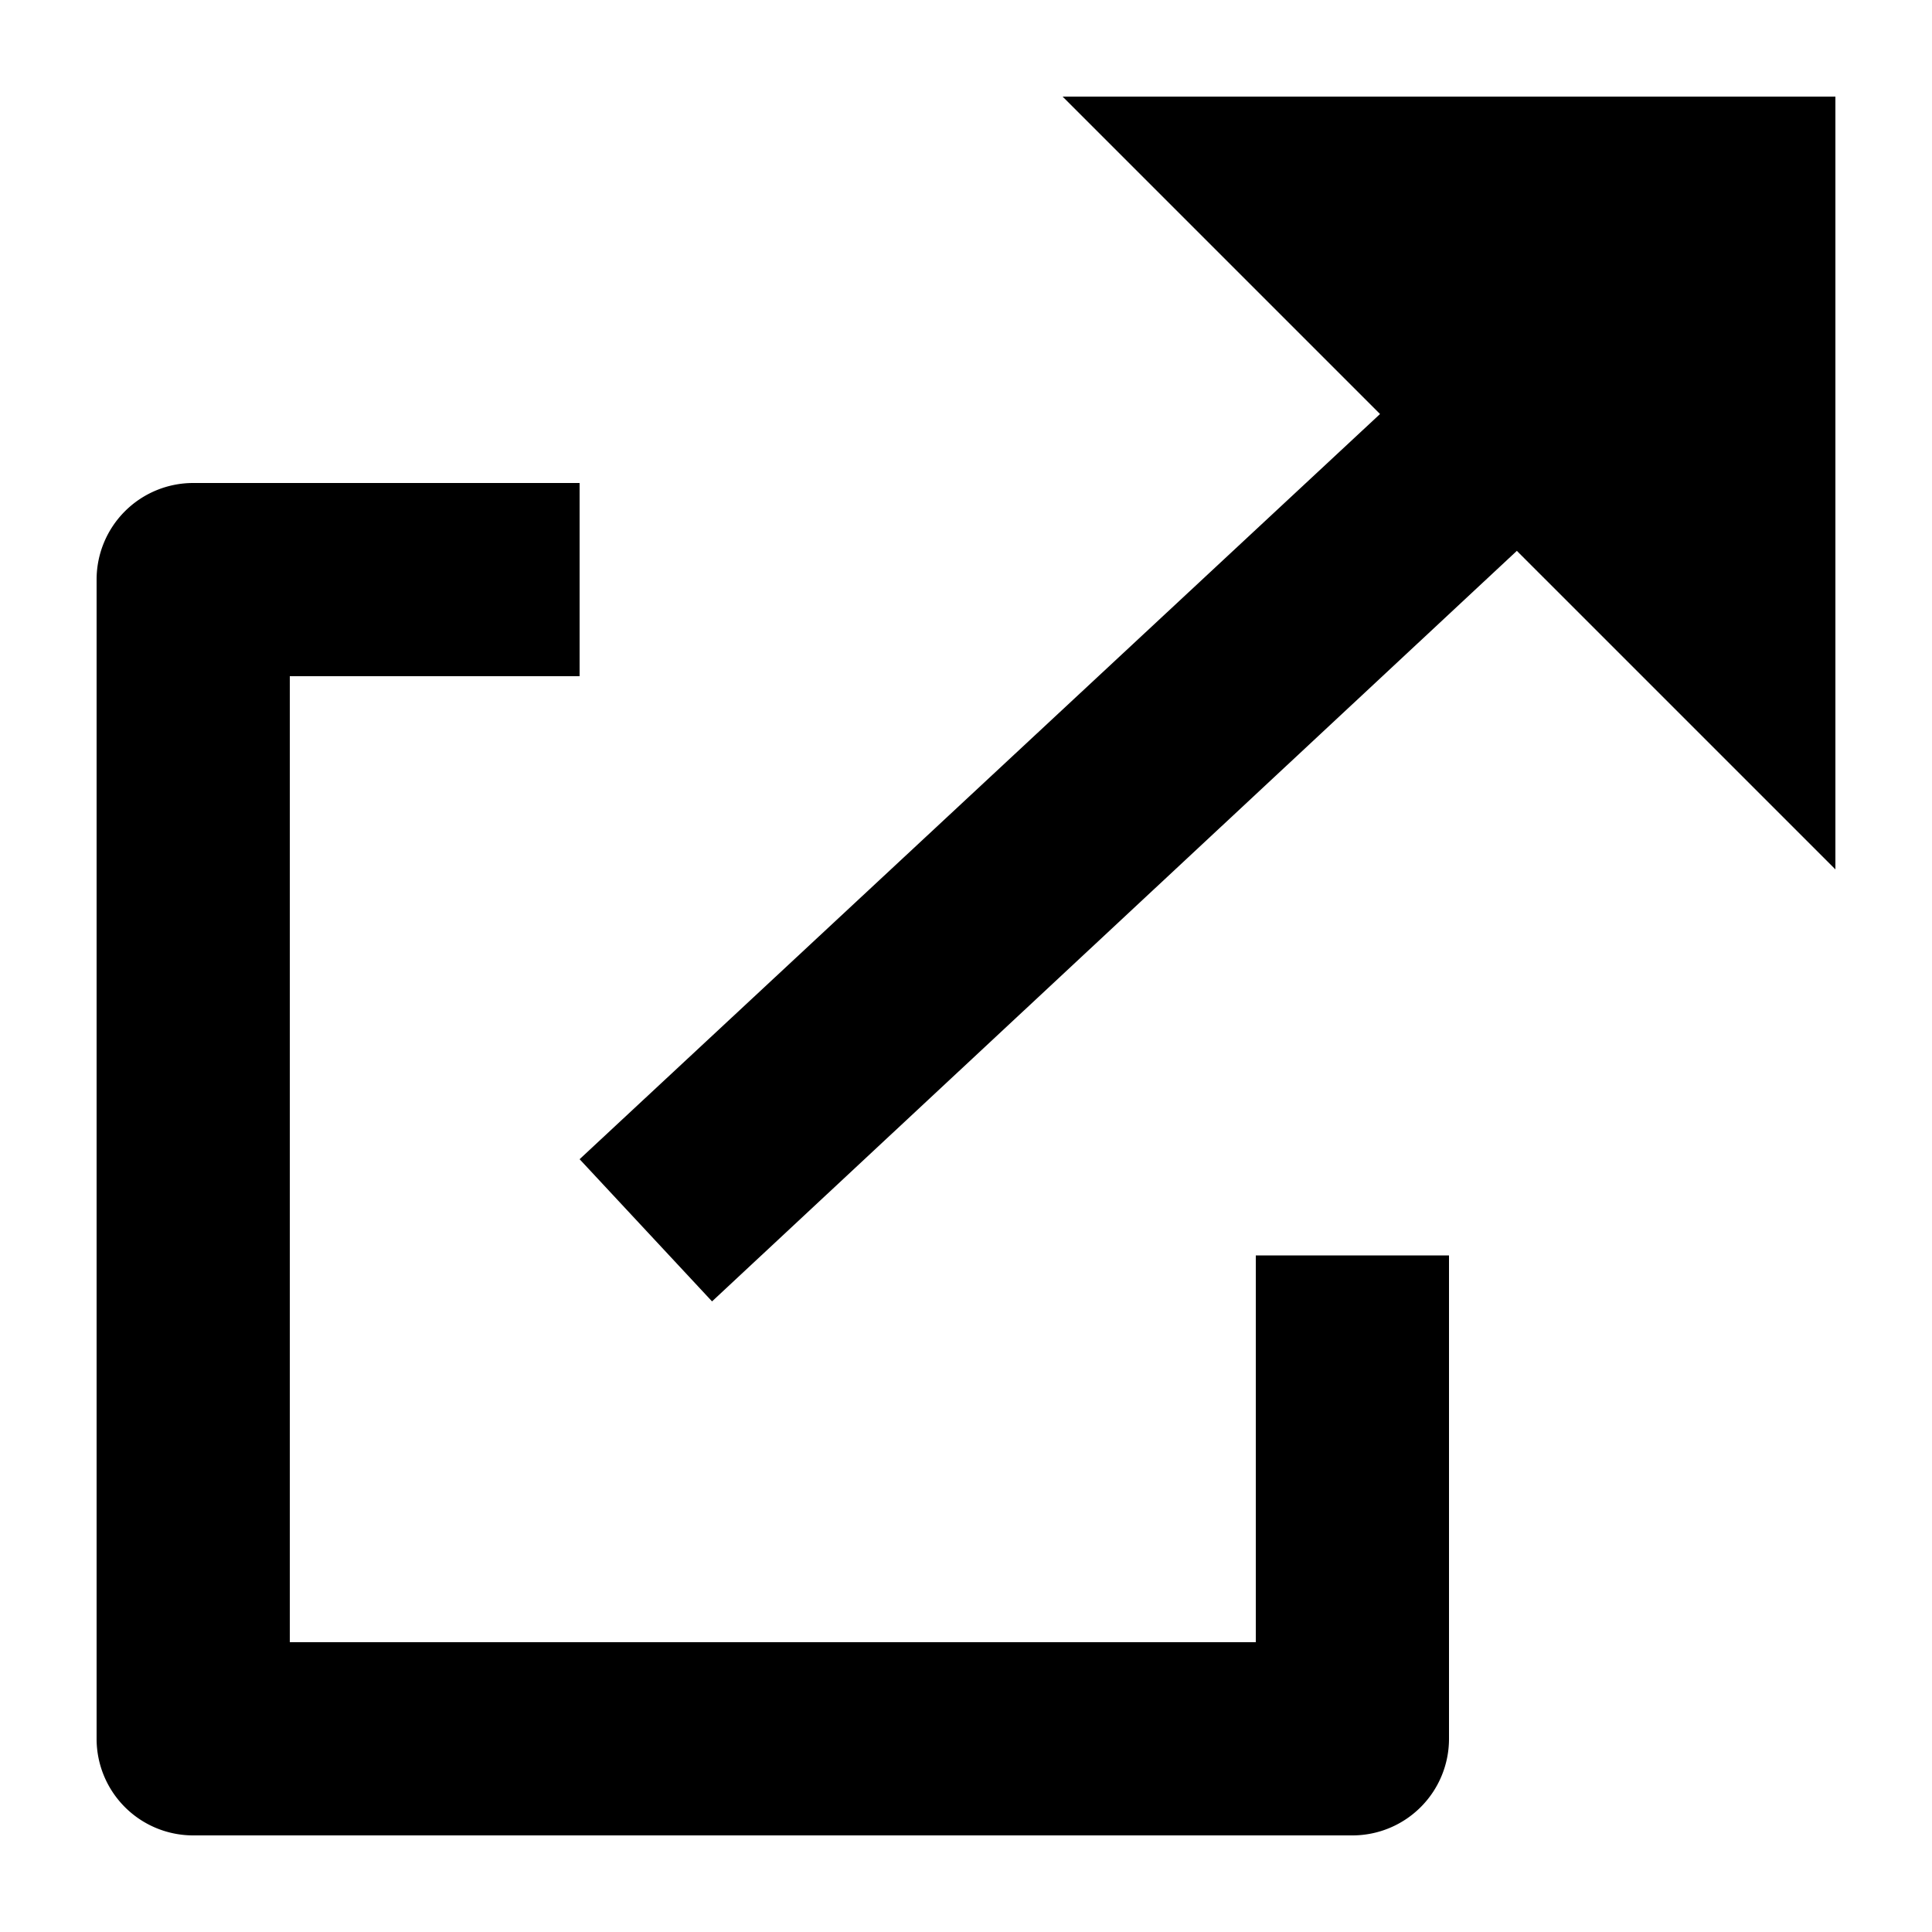
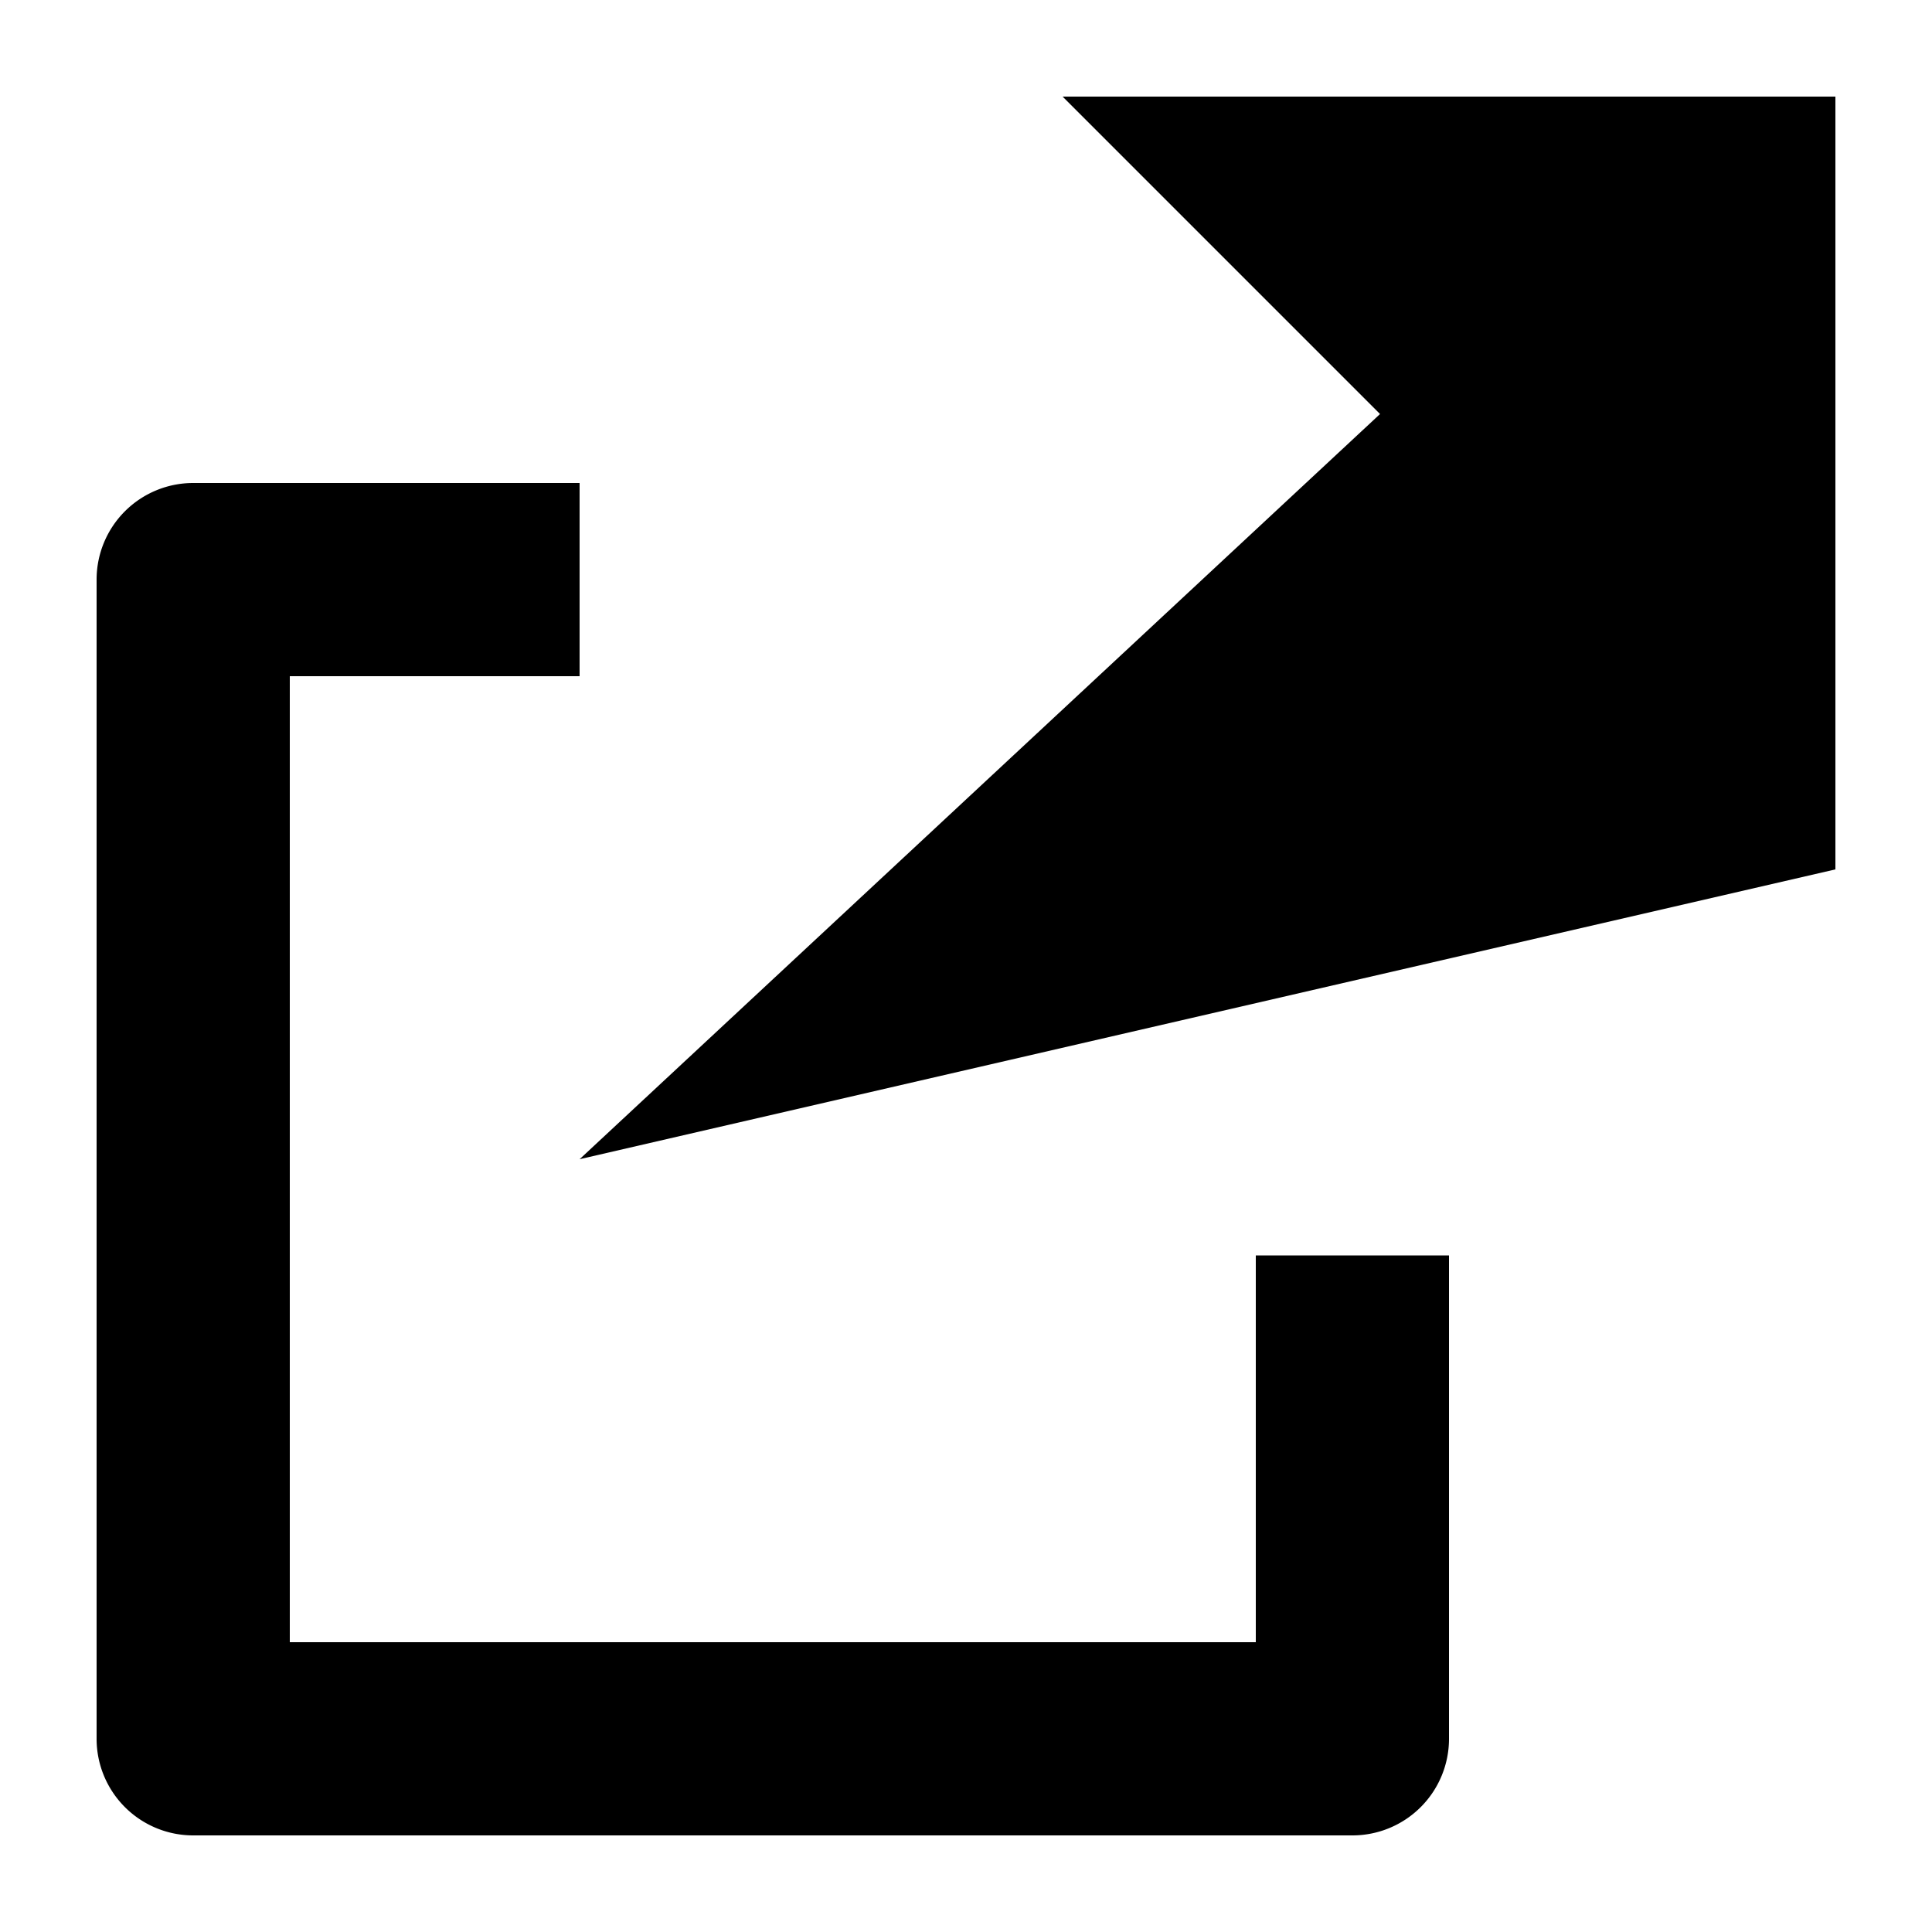
<svg xmlns="http://www.w3.org/2000/svg" width="20" height="20" aria-hidden="true" viewBox="0 0 20 20">
  <g fill="currentColor">
-     <path d="M19 1h-8l3.286 3.286L6 12l1.371 1.472 8.332-7.77.007.008L19 9zM2 5h4v2H3v10h10v-4.004h2V18a1 1 0 0 1-1 1H2a1 1 0 0 1-1-1V6a1 1 0 0 1 1-1" />
+     <path d="M19 1h-8l3.286 3.286L6 12L19 9zM2 5h4v2H3v10h10v-4.004h2V18a1 1 0 0 1-1 1H2a1 1 0 0 1-1-1V6a1 1 0 0 1 1-1" />
  </g>
</svg>